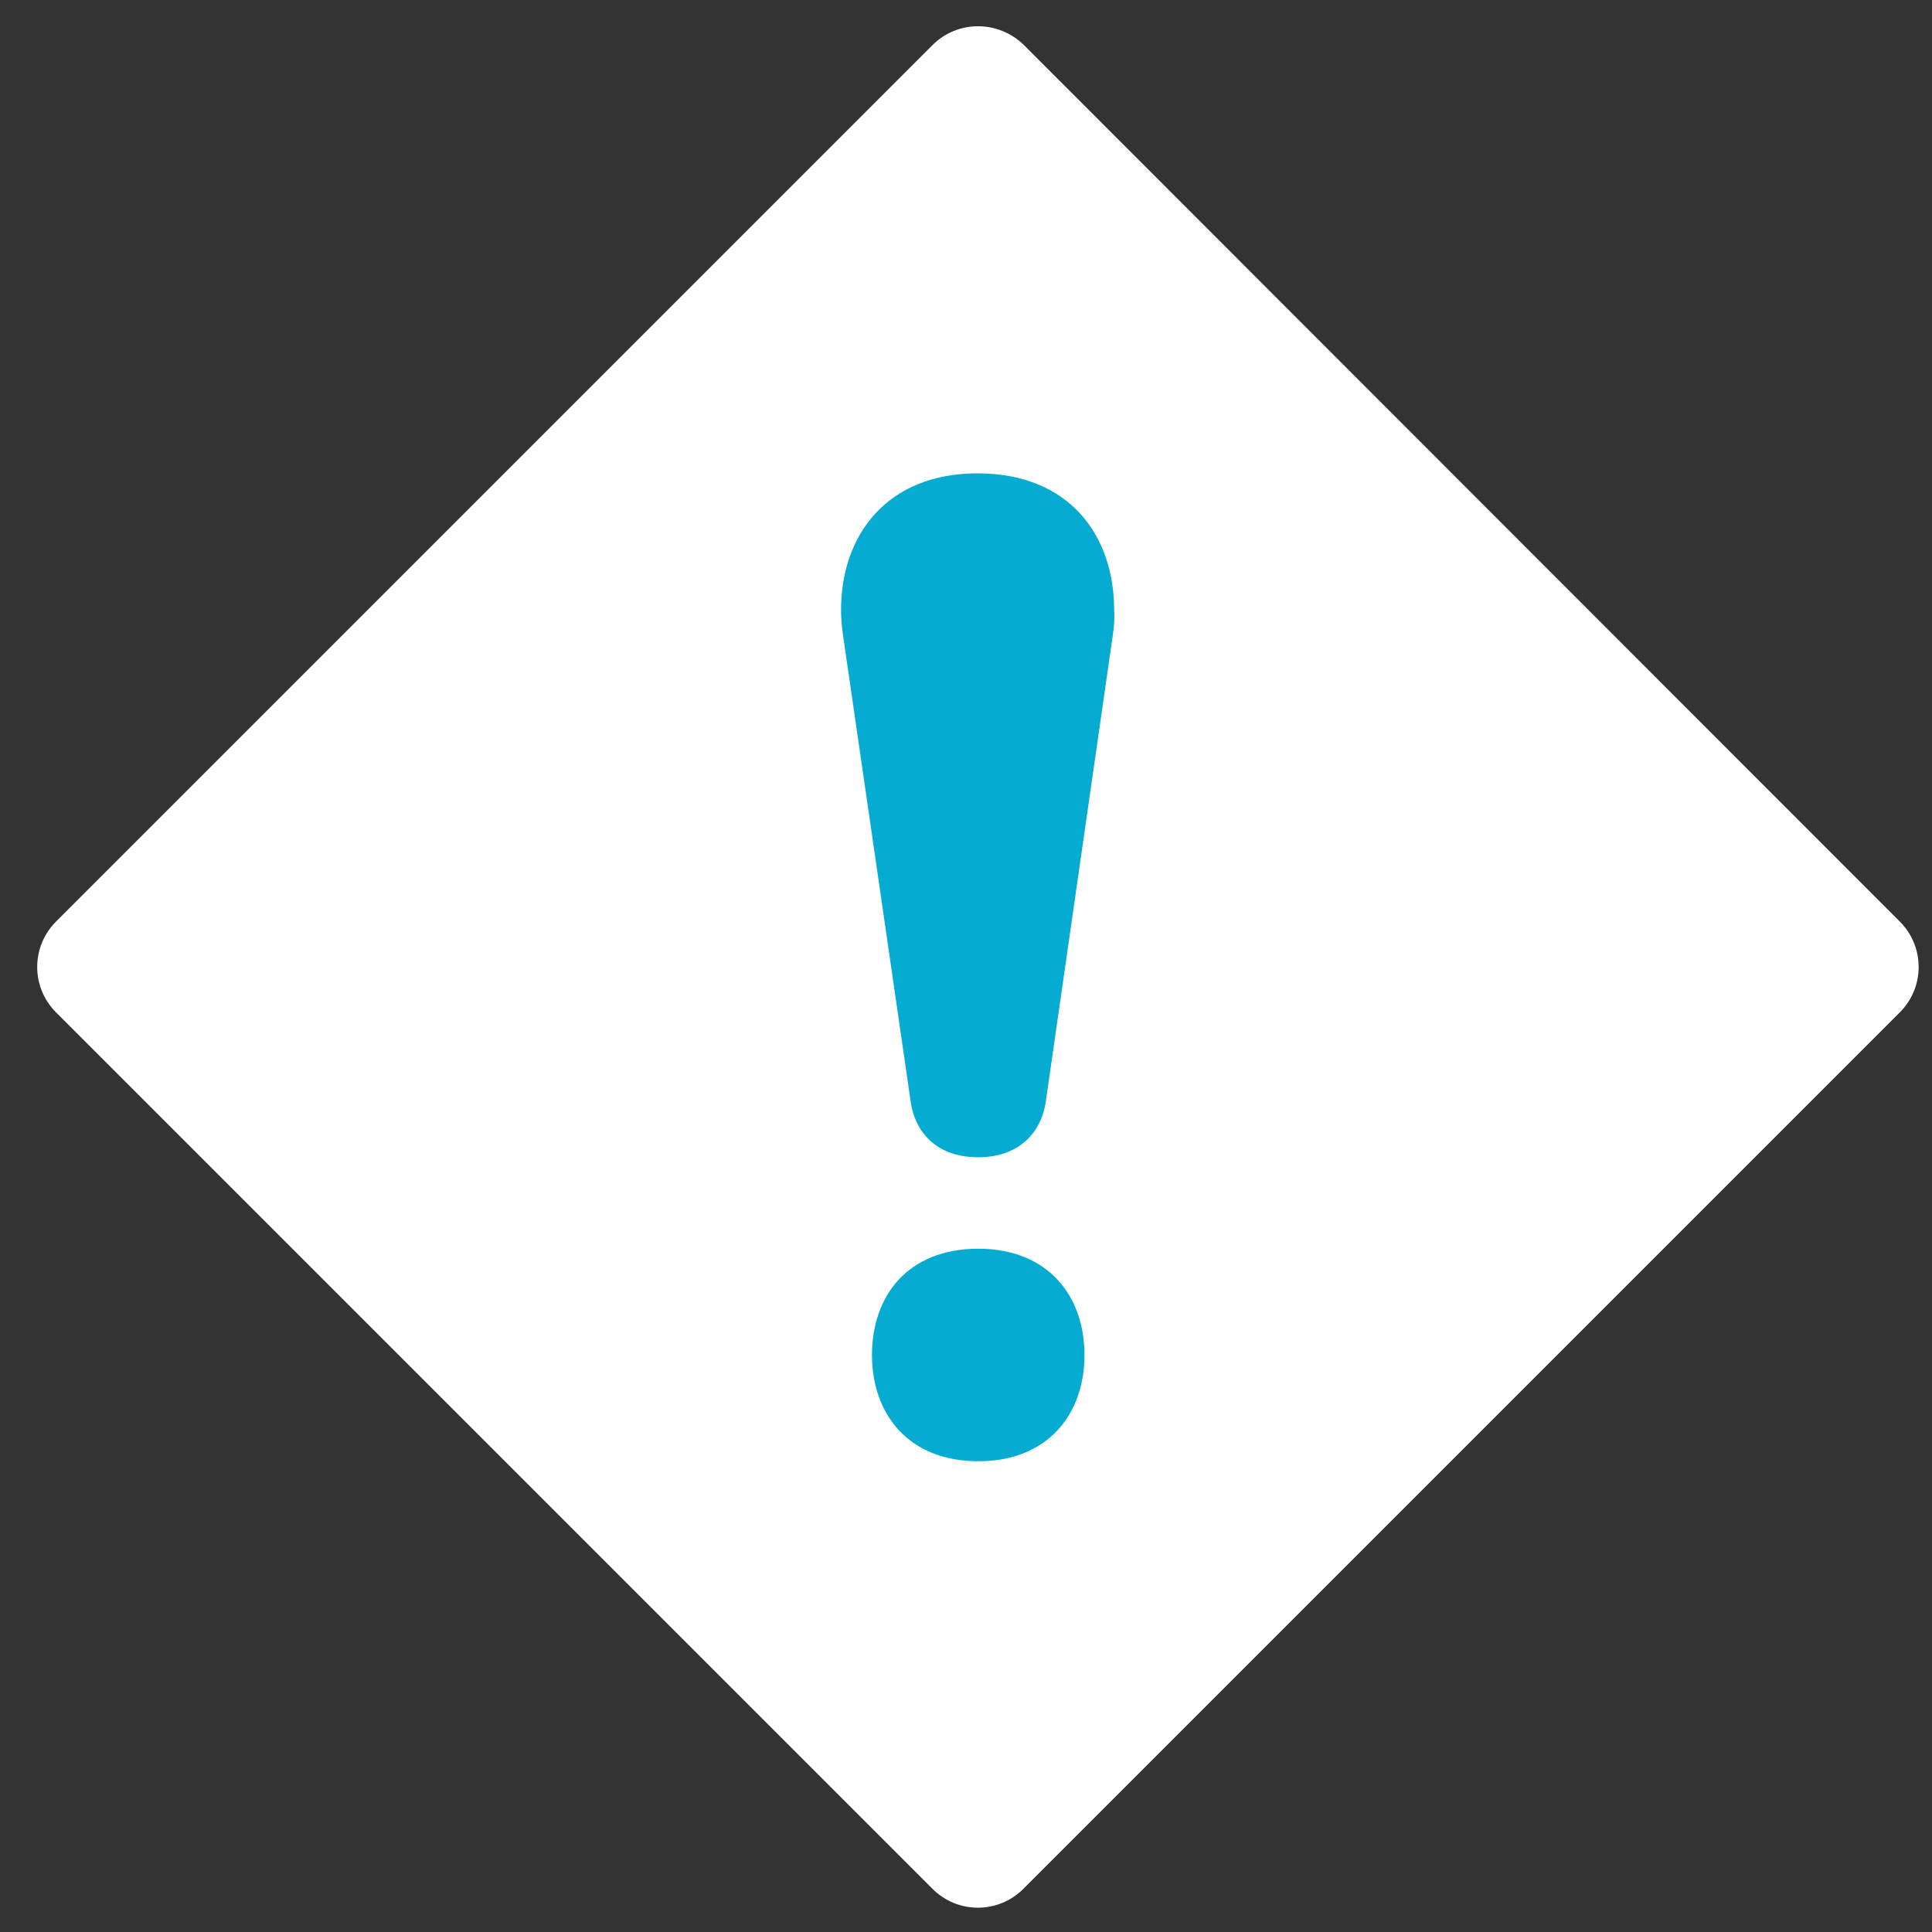
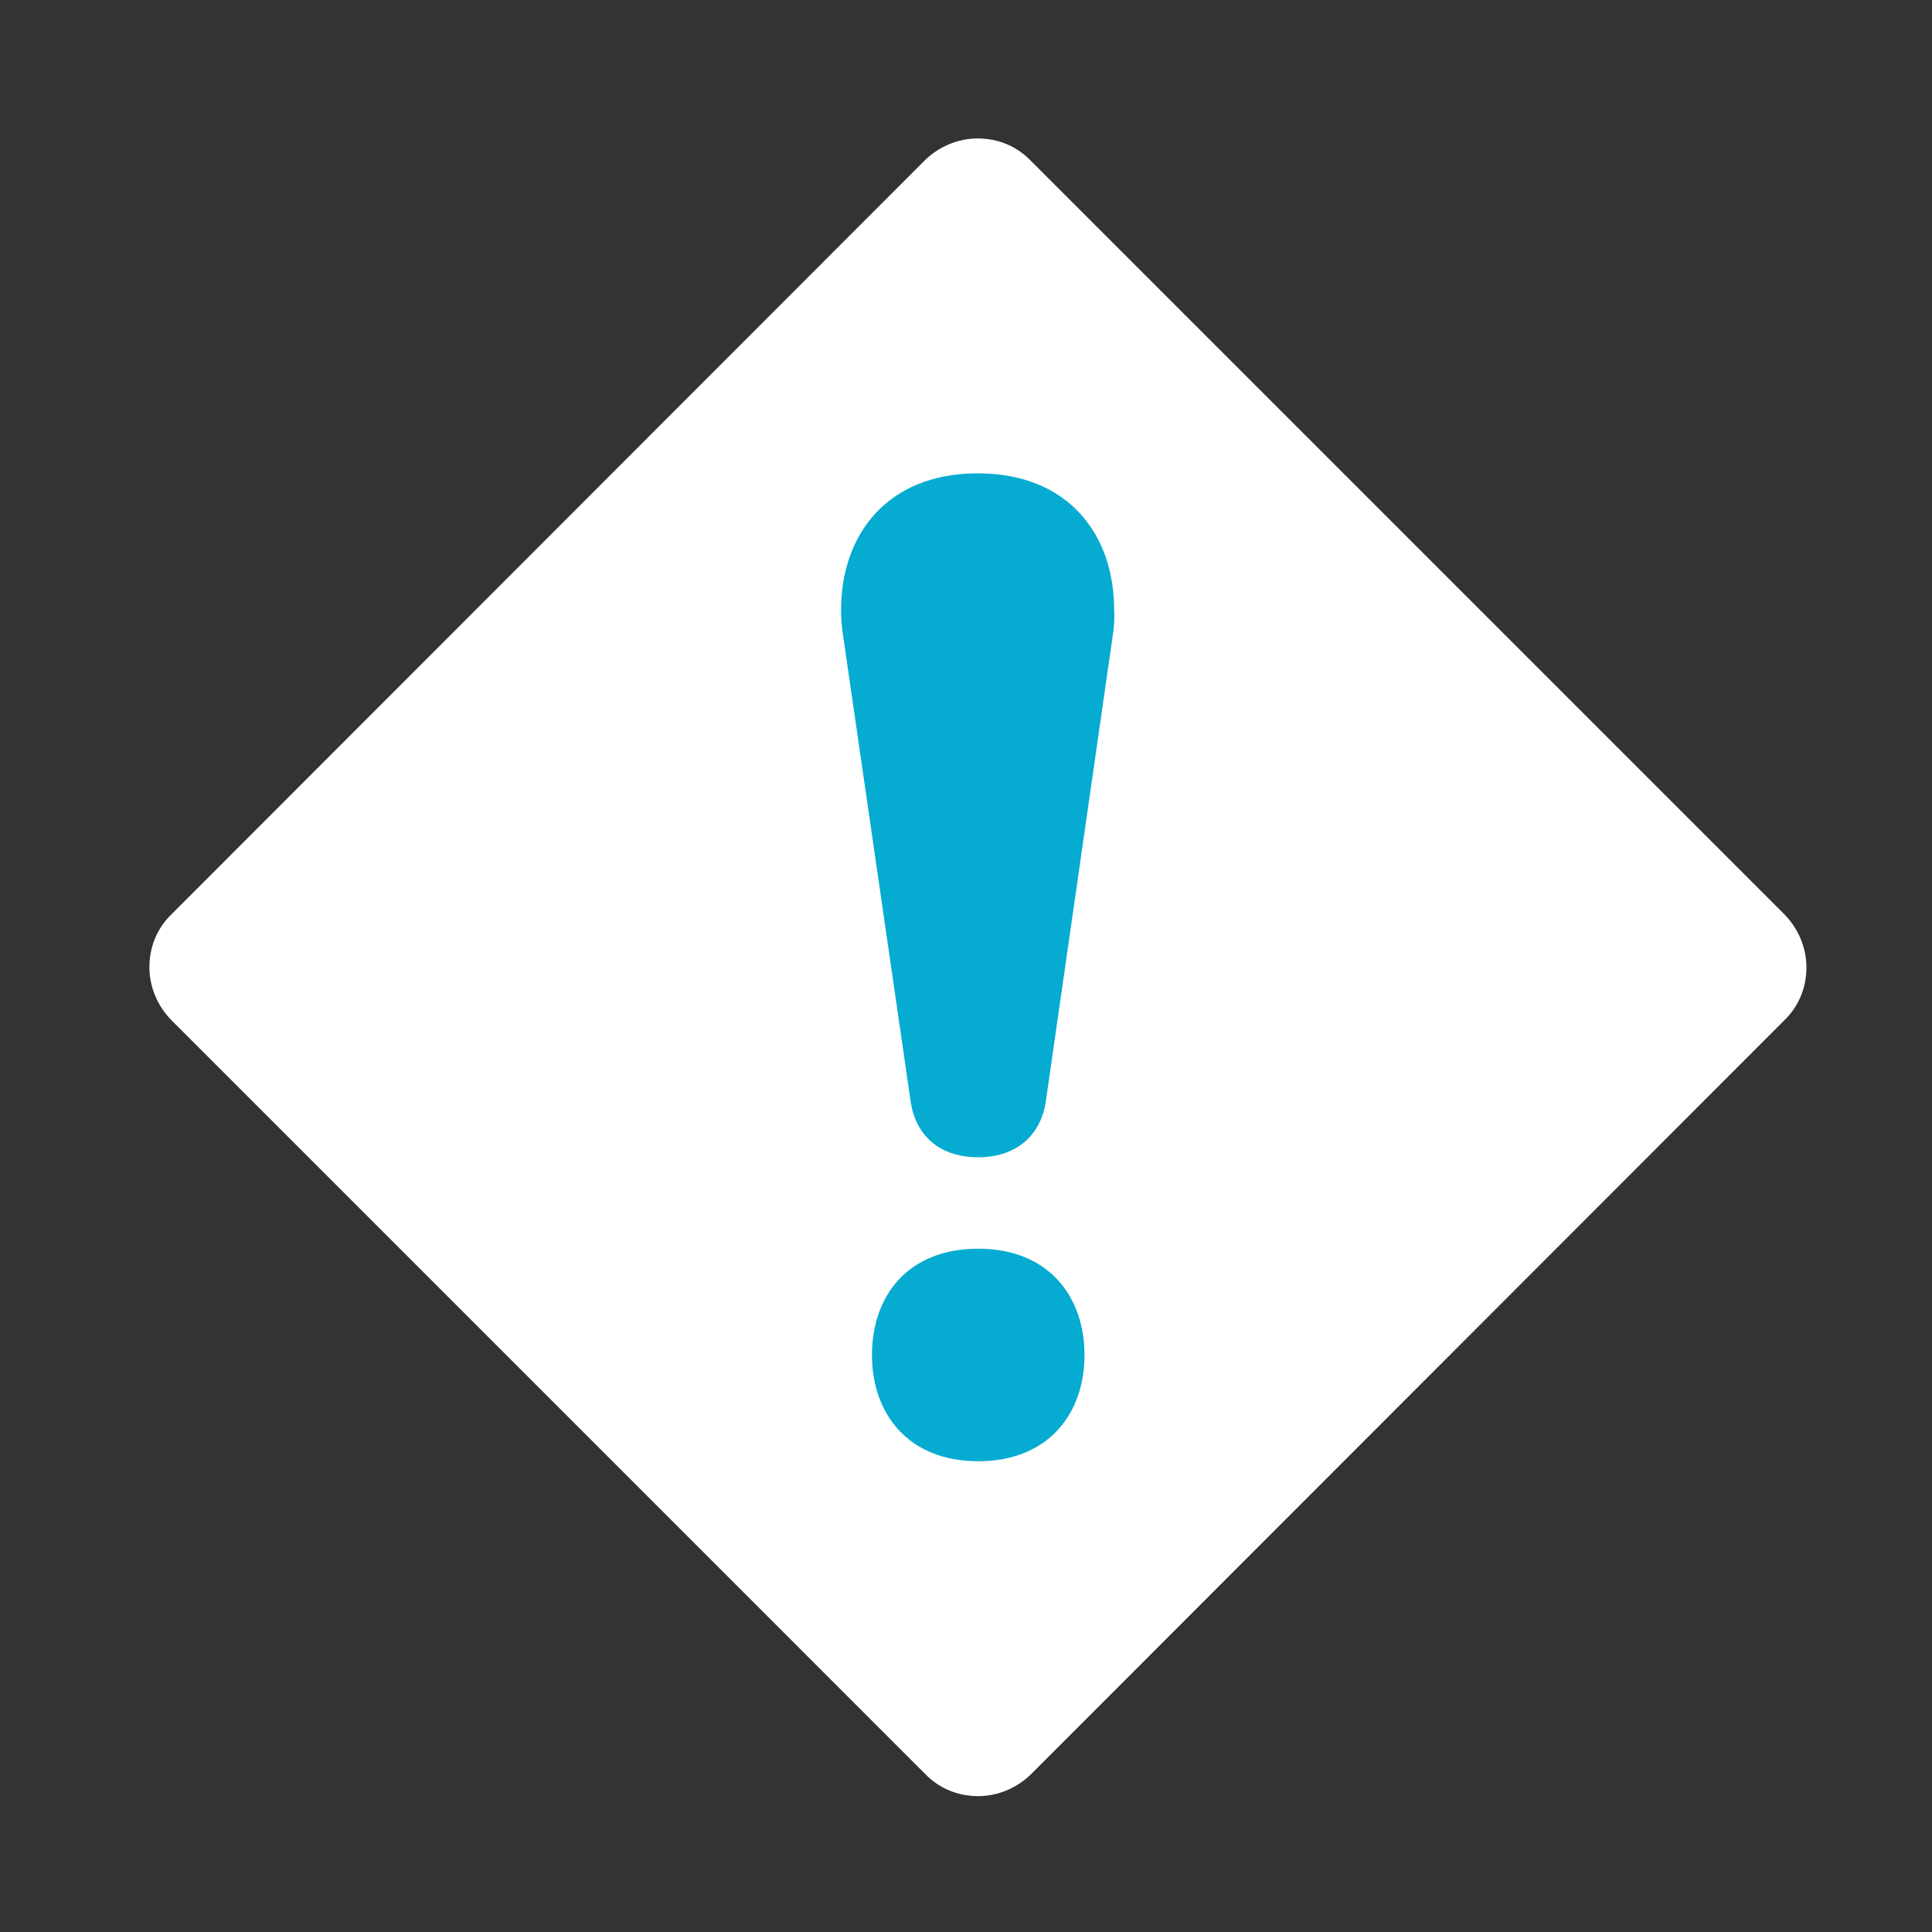
<svg xmlns="http://www.w3.org/2000/svg" version="1.1" id="Layer_1" x="0px" y="0px" viewBox="0 0 300 300" style="enable-background:new 0 0 300 300;" xml:space="preserve">
  <rect x="0" y="0" width="300" height="300" fill="#333333" stroke="none" />
  <style type="text/css">
	.st0{fill:#FFFFFF;}
	.st1{fill:#05ABD0;}
</style>
  <g id="Exclamation_mark_icon_2_">
    <g id="Shape">
-       <path class="st0" d="M144.8,7L8.7,143.1c-3.9,3.9-3.9,10.2,0,14.1l136.1,136.1c3.9,3.9,10.2,3.9,14.1,0l136.1-136.1    c3.9-3.9,3.9-10.2,0-14.1L159,7C155,3.1,148.7,3.1,144.8,7z" />
      <path class="st0" d="M151.9,278.9c-3.2,0-6.1-1.2-8.3-3.5L26.7,158.5c-2.2-2.2-3.5-5.2-3.5-8.3c0-3.2,1.2-6.1,3.5-8.3L143.5,25    c2.2-2.2,5.2-3.5,8.3-3.5c3.2,0,6.1,1.2,8.3,3.5l116.9,116.9c2.2,2.2,3.5,5.2,3.5,8.3c0,3.2-1.2,6.1-3.5,8.3L160.2,275.4    C158,277.6,155,278.9,151.9,278.9z" />
    </g>
    <path id="Exclamation_mark_2_" class="st1" d="M172.8,98.6L172.8,98.6L162.4,171h0c-0.7,4.9-4.2,8.7-10.5,8.7   c-6.3,0-9.8-3.7-10.5-8.7h0l-10.5-72.4h0c-0.2-1.3-0.3-2.6-0.3-3.9c0-11.7,7.2-21.2,21.2-21.2c14.1,0,21.2,9.5,21.2,21.2   C173.1,96,173,97.3,172.8,98.6z M151.9,193.9c-11,0-16.5,7.4-16.5,16.5s5.6,16.5,16.5,16.5s16.5-7.4,16.5-16.5   S162.8,193.9,151.9,193.9z" />
  </g>
</svg>